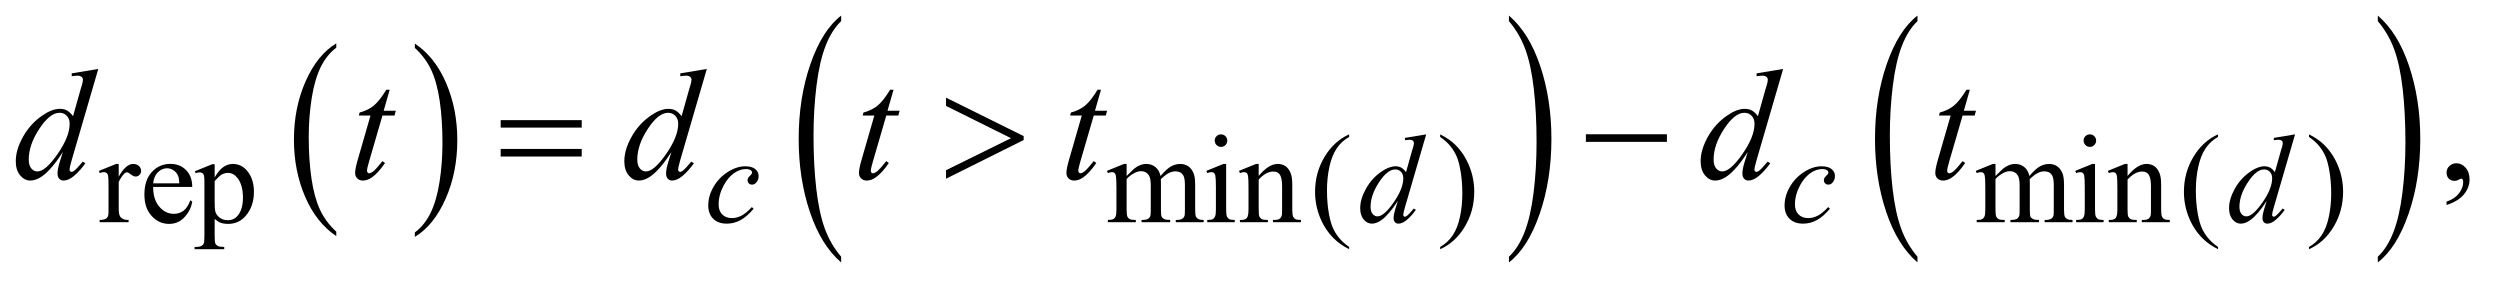
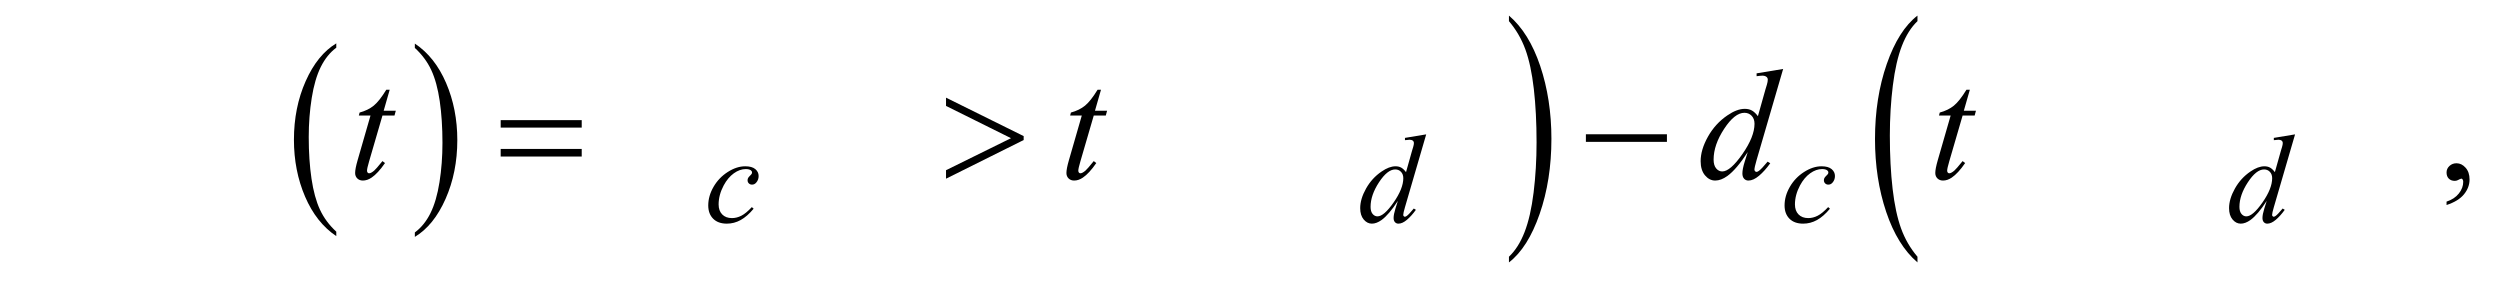
<svg xmlns="http://www.w3.org/2000/svg" stroke-dasharray="none" shape-rendering="auto" font-family="'Dialog'" text-rendering="auto" width="248" fill-opacity="1" color-interpolation="auto" color-rendering="auto" preserveAspectRatio="xMidYMid meet" font-size="12px" viewBox="0 0 248 28" fill="black" stroke="black" image-rendering="auto" stroke-miterlimit="10" stroke-linecap="square" stroke-linejoin="miter" font-style="normal" stroke-width="1" height="28" stroke-dashoffset="0" font-weight="normal" stroke-opacity="1">
  <defs id="genericDefs" />
  <g>
    <defs id="defs1">
      <clipPath clipPathUnits="userSpaceOnUse" id="clipPath1">
        <path d="M1.031 1.686 L158.022 1.686 L158.022 19.326 L1.031 19.326 L1.031 1.686 Z" />
      </clipPath>
      <clipPath clipPathUnits="userSpaceOnUse" id="clipPath2">
        <path d="M33.042 53.864 L33.042 617.433 L5064.801 617.433 L5064.801 53.864 Z" />
      </clipPath>
    </defs>
    <g transform="scale(1.576,1.576) translate(-1.031,-1.686) matrix(0.031,0,0,0.031,0,0)">
      <path d="M716.062 524.781 L716.062 533.797 Q675.406 506.516 652.742 453.703 Q630.078 400.891 630.078 338.125 Q630.078 272.828 653.914 219.18 Q677.75 165.531 716.062 142.438 L716.062 151.25 Q696.906 165.531 684.602 190.305 Q672.297 215.078 666.219 253.188 Q660.141 291.297 660.141 332.656 Q660.141 379.484 665.75 417.273 Q671.359 455.062 682.883 479.945 Q694.406 504.828 716.062 524.781 Z" stroke="none" clip-path="url(#clipPath2)" />
    </g>
    <g transform="matrix(0.049,0,0,0.049,-1.625,-2.657)">
      <path d="M873.016 151.25 L873.016 142.438 Q913.656 169.516 936.32 222.32 Q958.984 275.125 958.984 337.906 Q958.984 403.203 935.156 456.953 Q911.328 510.703 873.016 533.797 L873.016 524.781 Q892.328 510.5 904.633 485.727 Q916.938 460.953 922.93 422.945 Q928.922 384.938 928.922 343.375 Q928.922 296.75 923.398 258.852 Q917.875 220.953 906.266 196.078 Q894.656 171.203 873.016 151.25 Z" stroke="none" clip-path="url(#clipPath2)" />
    </g>
    <g transform="matrix(0.049,0,0,0.049,-1.625,-2.657)">
-       <path d="M1736.062 573.953 L1736.062 585.484 Q1695.406 550.641 1672.742 483.219 Q1650.078 415.797 1650.078 335.641 Q1650.078 252.281 1673.914 183.789 Q1697.75 115.297 1736.062 85.812 L1736.062 97.062 Q1716.906 115.297 1704.602 146.93 Q1692.297 178.562 1686.219 227.219 Q1680.141 275.875 1680.141 328.672 Q1680.141 388.453 1685.75 436.703 Q1691.359 484.953 1702.883 516.727 Q1714.406 548.5 1736.062 573.953 Z" stroke="none" clip-path="url(#clipPath2)" />
-     </g>
+       </g>
    <g transform="matrix(0.049,0,0,0.049,-1.625,-2.657)">
      <path d="M3088.016 97.062 L3088.016 85.812 Q3128.656 120.391 3151.32 187.812 Q3173.984 255.234 3173.984 335.375 Q3173.984 418.75 3150.156 487.375 Q3126.328 556 3088.016 585.484 L3088.016 573.953 Q3107.328 555.734 3119.633 524.102 Q3131.938 492.469 3137.93 443.945 Q3143.922 395.422 3143.922 342.344 Q3143.922 282.844 3138.398 234.453 Q3132.875 186.062 3121.266 154.297 Q3109.656 122.531 3088.016 97.062 Z" stroke="none" clip-path="url(#clipPath2)" />
    </g>
    <g transform="matrix(0.049,0,0,0.049,-1.625,-2.657)">
      <path d="M3915.062 573.953 L3915.062 585.484 Q3874.406 550.641 3851.742 483.219 Q3829.078 415.797 3829.078 335.641 Q3829.078 252.281 3852.914 183.789 Q3876.75 115.297 3915.062 85.812 L3915.062 97.062 Q3895.906 115.297 3883.602 146.93 Q3871.297 178.562 3865.219 227.219 Q3859.141 275.875 3859.141 328.672 Q3859.141 388.453 3864.75 436.703 Q3870.359 484.953 3881.883 516.727 Q3893.406 548.5 3915.062 573.953 Z" stroke="none" clip-path="url(#clipPath2)" />
    </g>
    <g transform="matrix(0.049,0,0,0.049,-1.625,-2.657)">
-       <path d="M4847.016 97.062 L4847.016 85.812 Q4887.656 120.391 4910.32 187.812 Q4932.984 255.234 4932.984 335.375 Q4932.984 418.75 4909.156 487.375 Q4885.328 556 4847.016 585.484 L4847.016 573.953 Q4866.328 555.734 4878.633 524.102 Q4890.938 492.469 4896.93 443.945 Q4902.922 395.422 4902.922 342.344 Q4902.922 282.844 4897.398 234.453 Q4891.875 186.062 4880.266 154.297 Q4868.656 122.531 4847.016 97.062 Z" stroke="none" clip-path="url(#clipPath2)" />
-     </g>
+       </g>
    <g transform="matrix(0.049,0,0,0.049,-1.625,-2.657)">
      <path d="M1046.781 297.406 L1210.844 297.406 L1210.844 312.562 L1046.781 312.562 L1046.781 297.406 ZM1046.781 355.688 L1210.844 355.688 L1210.844 371.156 L1046.781 371.156 L1046.781 355.688 ZM1948.375 416 L1948.375 398.812 L2079.938 333.969 L1948.375 268.656 L1948.375 251.938 L2105.562 329.75 L2105.562 337.719 L1948.375 416 ZM3243.781 326 L3407.844 326 L3407.844 341.469 L3243.781 341.469 L3243.781 326 Z" stroke="none" clip-path="url(#clipPath2)" />
    </g>
    <g transform="matrix(0.049,0,0,0.049,-1.625,-2.657)">
-       <path d="M273.5 386.125 L273.5 411.875 Q287.875 386.125 303 386.125 Q309.875 386.125 314.375 390.312 Q318.875 394.5 318.875 400 Q318.875 404.875 315.625 408.25 Q312.375 411.625 307.875 411.625 Q303.5 411.625 298.062 407.312 Q292.625 403 290 403 Q287.75 403 285.125 405.5 Q279.5 410.625 273.5 422.375 L273.5 477.25 Q273.5 486.75 275.875 491.625 Q277.5 495 281.625 497.25 Q285.75 499.5 293.5 499.5 L293.5 504 L234.875 504 L234.875 499.5 Q243.625 499.5 247.875 496.75 Q251 494.75 252.25 490.375 Q252.875 488.25 252.875 478.25 L252.875 433.875 Q252.875 413.875 252.062 410.062 Q251.25 406.25 249.062 404.5 Q246.875 402.75 243.625 402.75 Q239.75 402.75 234.875 404.625 L233.625 400.125 L268.25 386.125 L273.5 386.125 ZM343.25 432.625 Q343.125 458.125 355.625 472.625 Q368.125 487.125 385 487.125 Q396.25 487.125 404.562 480.938 Q412.875 474.75 418.5 459.75 L422.375 462.25 Q419.75 479.375 407.125 493.438 Q394.5 507.5 375.5 507.5 Q354.875 507.5 340.188 491.438 Q325.5 475.375 325.5 448.25 Q325.5 418.875 340.562 402.438 Q355.625 386 378.375 386 Q397.625 386 410 398.688 Q422.375 411.375 422.375 432.625 L343.25 432.625 ZM343.25 425.375 L396.25 425.375 Q395.625 414.375 393.625 409.875 Q390.5 402.875 384.312 398.875 Q378.125 394.875 371.375 394.875 Q361 394.875 352.812 402.938 Q344.625 411 343.25 425.375 ZM427.75 400.875 L463 386.625 L467.75 386.625 L467.75 413.375 Q476.625 398.25 485.562 392.188 Q494.5 386.125 504.375 386.125 Q521.625 386.125 533.125 399.625 Q547.25 416.125 547.25 442.625 Q547.25 472.25 530.25 491.625 Q516.25 507.5 495 507.5 Q485.75 507.5 479 504.875 Q474 503 467.75 497.375 L467.75 532.25 Q467.75 544 469.188 547.188 Q470.625 550.375 474.188 552.25 Q477.75 554.125 487.125 554.125 L487.125 558.75 L427.125 558.75 L427.125 554.125 L430.25 554.125 Q437.125 554.25 442 551.5 Q444.375 550.125 445.688 547.062 Q447 544 447 531.5 L447 423.25 Q447 412.125 446 409.125 Q445 406.125 442.812 404.625 Q440.625 403.125 436.875 403.125 Q433.875 403.125 429.25 404.875 L427.75 400.875 ZM467.75 420.75 L467.75 463.5 Q467.75 477.375 468.875 481.75 Q470.625 489 477.438 494.5 Q484.25 500 494.625 500 Q507.125 500 514.875 490.25 Q525 477.5 525 454.375 Q525 428.125 513.5 414 Q505.5 404.25 494.5 404.25 Q488.5 404.25 482.625 407.25 Q478.125 409.5 467.75 420.75 ZM2314 410.5 Q2326.5 398 2328.75 396.125 Q2334.375 391.375 2340.875 388.75 Q2347.375 386.125 2353.75 386.125 Q2364.5 386.125 2372.25 392.375 Q2380 398.625 2382.625 410.5 Q2395.5 395.5 2404.375 390.812 Q2413.25 386.125 2422.625 386.125 Q2431.75 386.125 2438.812 390.812 Q2445.875 395.5 2450 406.125 Q2452.75 413.375 2452.75 428.875 L2452.75 478.125 Q2452.75 488.875 2454.375 492.875 Q2455.625 495.625 2459 497.562 Q2462.375 499.5 2470 499.5 L2470 504 L2413.5 504 L2413.5 499.5 L2415.875 499.5 Q2423.25 499.5 2427.375 496.625 Q2430.25 494.625 2431.5 490.25 Q2432 488.125 2432 478.125 L2432 428.875 Q2432 414.875 2428.625 409.125 Q2423.75 401.125 2413 401.125 Q2406.375 401.125 2399.688 404.438 Q2393 407.75 2383.5 416.75 L2383.25 418.125 L2383.5 423.5 L2383.5 478.125 Q2383.5 489.875 2384.812 492.75 Q2386.125 495.625 2389.75 497.562 Q2393.375 499.5 2402.125 499.5 L2402.125 504 L2344.25 504 L2344.25 499.5 Q2353.75 499.5 2357.312 497.25 Q2360.875 495 2362.25 490.5 Q2362.875 488.375 2362.875 478.125 L2362.875 428.875 Q2362.875 414.875 2358.75 408.75 Q2353.25 400.75 2343.375 400.75 Q2336.625 400.75 2330 404.375 Q2319.625 409.875 2314 416.75 L2314 478.125 Q2314 489.375 2315.562 492.75 Q2317.125 496.125 2320.188 497.812 Q2323.25 499.5 2332.625 499.5 L2332.625 504 L2276 504 L2276 499.5 Q2283.875 499.5 2287 497.812 Q2290.125 496.125 2291.75 492.438 Q2293.375 488.75 2293.375 478.125 L2293.375 434.375 Q2293.375 415.5 2292.25 410 Q2291.375 405.875 2289.5 404.312 Q2287.625 402.75 2284.375 402.75 Q2280.875 402.75 2276 404.625 L2274.125 400.125 L2308.625 386.125 L2314 386.125 L2314 410.5 ZM2505.125 326.25 Q2510.375 326.25 2514.062 329.938 Q2517.75 333.625 2517.75 338.875 Q2517.75 344.125 2514.062 347.875 Q2510.375 351.625 2505.125 351.625 Q2499.875 351.625 2496.125 347.875 Q2492.375 344.125 2492.375 338.875 Q2492.375 333.625 2496.062 329.938 Q2499.75 326.25 2505.125 326.25 ZM2515.5 386.125 L2515.5 478.125 Q2515.5 488.875 2517.062 492.438 Q2518.625 496 2521.688 497.75 Q2524.75 499.5 2532.875 499.5 L2532.875 504 L2477.25 504 L2477.25 499.5 Q2485.625 499.5 2488.5 497.875 Q2491.375 496.25 2493.062 492.5 Q2494.75 488.75 2494.75 478.125 L2494.75 434 Q2494.75 415.375 2493.625 409.875 Q2492.75 405.875 2490.875 404.312 Q2489 402.75 2485.75 402.75 Q2482.25 402.75 2477.25 404.625 L2475.5 400.125 L2510 386.125 L2515.5 386.125 ZM2581.375 410.375 Q2601.5 386.125 2619.75 386.125 Q2629.125 386.125 2635.875 390.812 Q2642.625 395.5 2646.625 406.25 Q2649.375 413.75 2649.375 429.25 L2649.375 478.125 Q2649.375 489 2651.125 492.875 Q2652.5 496 2655.562 497.75 Q2658.625 499.5 2666.875 499.5 L2666.875 504 L2610.25 504 L2610.25 499.5 L2612.625 499.5 Q2620.625 499.5 2623.812 497.062 Q2627 494.625 2628.25 489.875 Q2628.75 488 2628.75 478.125 L2628.75 431.25 Q2628.75 415.625 2624.688 408.562 Q2620.625 401.5 2611 401.5 Q2596.125 401.5 2581.375 417.75 L2581.375 478.125 Q2581.375 489.75 2582.75 492.5 Q2584.5 496.125 2587.562 497.812 Q2590.625 499.5 2600 499.5 L2600 504 L2543.375 504 L2543.375 499.5 L2545.875 499.5 Q2554.625 499.5 2557.688 495.062 Q2560.75 490.625 2560.75 478.125 L2560.75 435.625 Q2560.75 415 2559.812 410.5 Q2558.875 406 2556.938 404.375 Q2555 402.75 2551.75 402.75 Q2548.25 402.75 2543.375 404.625 L2541.5 400.125 L2576 386.125 L2581.375 386.125 L2581.375 410.375 ZM2764.5 554.125 L2764.5 558.75 Q2745.625 549.25 2733 536.5 Q2715 518.375 2705.25 493.75 Q2695.5 469.125 2695.5 442.625 Q2695.5 403.875 2714.625 371.938 Q2733.75 340 2764.5 326.25 L2764.5 331.5 Q2749.125 340 2739.25 354.75 Q2729.375 369.5 2724.5 392.125 Q2719.625 414.75 2719.625 439.375 Q2719.625 466.125 2723.75 488 Q2727 505.25 2731.625 515.688 Q2736.25 526.125 2744.062 535.75 Q2751.875 545.375 2764.5 554.125 ZM2948.75 331.5 L2948.75 326.25 Q2967.75 335.625 2980.375 348.375 Q2998.25 366.625 3008 391.188 Q3017.75 415.75 3017.75 442.375 Q3017.75 481.125 2998.688 513.062 Q2979.625 545 2948.75 558.75 L2948.75 554.125 Q2964.125 545.5 2974.062 530.812 Q2984 516.125 2988.812 493.438 Q2993.625 470.75 2993.625 446.125 Q2993.625 419.5 2989.5 397.5 Q2986.375 380.25 2981.688 369.875 Q2977 359.5 2969.25 349.875 Q2961.5 340.25 2948.75 331.5 ZM4073 410.5 Q4085.5 398 4087.75 396.125 Q4093.375 391.375 4099.875 388.75 Q4106.375 386.125 4112.75 386.125 Q4123.5 386.125 4131.25 392.375 Q4139 398.625 4141.625 410.5 Q4154.5 395.5 4163.375 390.812 Q4172.25 386.125 4181.625 386.125 Q4190.75 386.125 4197.812 390.812 Q4204.875 395.5 4209 406.125 Q4211.75 413.375 4211.75 428.875 L4211.75 478.125 Q4211.75 488.875 4213.375 492.875 Q4214.625 495.625 4218 497.562 Q4221.375 499.5 4229 499.5 L4229 504 L4172.5 504 L4172.5 499.5 L4174.875 499.5 Q4182.25 499.5 4186.375 496.625 Q4189.25 494.625 4190.5 490.25 Q4191 488.125 4191 478.125 L4191 428.875 Q4191 414.875 4187.625 409.125 Q4182.75 401.125 4172 401.125 Q4165.375 401.125 4158.688 404.438 Q4152 407.75 4142.5 416.75 L4142.25 418.125 L4142.5 423.5 L4142.5 478.125 Q4142.5 489.875 4143.812 492.75 Q4145.125 495.625 4148.75 497.562 Q4152.375 499.5 4161.125 499.5 L4161.125 504 L4103.25 504 L4103.25 499.5 Q4112.75 499.5 4116.312 497.25 Q4119.875 495 4121.25 490.5 Q4121.875 488.375 4121.875 478.125 L4121.875 428.875 Q4121.875 414.875 4117.75 408.75 Q4112.25 400.75 4102.375 400.75 Q4095.625 400.75 4089 404.375 Q4078.625 409.875 4073 416.75 L4073 478.125 Q4073 489.375 4074.562 492.75 Q4076.125 496.125 4079.188 497.812 Q4082.25 499.5 4091.625 499.5 L4091.625 504 L4035 504 L4035 499.5 Q4042.875 499.5 4046 497.812 Q4049.125 496.125 4050.75 492.438 Q4052.375 488.75 4052.375 478.125 L4052.375 434.375 Q4052.375 415.5 4051.25 410 Q4050.375 405.875 4048.5 404.312 Q4046.625 402.75 4043.375 402.75 Q4039.875 402.75 4035 404.625 L4033.125 400.125 L4067.625 386.125 L4073 386.125 L4073 410.5 ZM4264.125 326.25 Q4269.375 326.25 4273.062 329.938 Q4276.75 333.625 4276.75 338.875 Q4276.75 344.125 4273.062 347.875 Q4269.375 351.625 4264.125 351.625 Q4258.875 351.625 4255.125 347.875 Q4251.375 344.125 4251.375 338.875 Q4251.375 333.625 4255.062 329.938 Q4258.75 326.25 4264.125 326.25 ZM4274.5 386.125 L4274.5 478.125 Q4274.5 488.875 4276.062 492.438 Q4277.625 496 4280.688 497.75 Q4283.75 499.5 4291.875 499.5 L4291.875 504 L4236.25 504 L4236.25 499.5 Q4244.625 499.5 4247.5 497.875 Q4250.375 496.25 4252.062 492.5 Q4253.75 488.75 4253.75 478.125 L4253.75 434 Q4253.75 415.375 4252.625 409.875 Q4251.75 405.875 4249.875 404.312 Q4248 402.75 4244.75 402.75 Q4241.25 402.75 4236.25 404.625 L4234.5 400.125 L4269 386.125 L4274.5 386.125 ZM4340.375 410.375 Q4360.5 386.125 4378.75 386.125 Q4388.125 386.125 4394.875 390.812 Q4401.625 395.5 4405.625 406.25 Q4408.375 413.75 4408.375 429.25 L4408.375 478.125 Q4408.375 489 4410.125 492.875 Q4411.5 496 4414.562 497.75 Q4417.625 499.5 4425.875 499.5 L4425.875 504 L4369.25 504 L4369.25 499.5 L4371.625 499.5 Q4379.625 499.5 4382.812 497.062 Q4386 494.625 4387.25 489.875 Q4387.75 488 4387.75 478.125 L4387.75 431.25 Q4387.75 415.625 4383.688 408.562 Q4379.625 401.5 4370 401.5 Q4355.125 401.5 4340.375 417.75 L4340.375 478.125 Q4340.375 489.75 4341.75 492.5 Q4343.5 496.125 4346.562 497.812 Q4349.625 499.5 4359 499.5 L4359 504 L4302.375 504 L4302.375 499.5 L4304.875 499.5 Q4313.625 499.5 4316.688 495.062 Q4319.75 490.625 4319.75 478.125 L4319.75 435.625 Q4319.75 415 4318.812 410.5 Q4317.875 406 4315.938 404.375 Q4314 402.75 4310.75 402.75 Q4307.25 402.75 4302.375 404.625 L4300.5 400.125 L4335 386.125 L4340.375 386.125 L4340.375 410.375 ZM4523.5 554.125 L4523.5 558.75 Q4504.625 549.25 4492 536.5 Q4474 518.375 4464.25 493.75 Q4454.5 469.125 4454.5 442.625 Q4454.5 403.875 4473.625 371.938 Q4492.75 340 4523.5 326.25 L4523.5 331.5 Q4508.125 340 4498.25 354.75 Q4488.375 369.5 4483.5 392.125 Q4478.625 414.75 4478.625 439.375 Q4478.625 466.125 4482.75 488 Q4486 505.25 4490.625 515.688 Q4495.25 526.125 4503.062 535.75 Q4510.875 545.375 4523.5 554.125 ZM4707.75 331.5 L4707.75 326.25 Q4726.75 335.625 4739.375 348.375 Q4757.25 366.625 4767 391.188 Q4776.75 415.75 4776.75 442.375 Q4776.75 481.125 4757.688 513.062 Q4738.625 545 4707.75 558.75 L4707.75 554.125 Q4723.125 545.5 4733.062 530.812 Q4743 516.125 4747.812 493.438 Q4752.625 470.75 4752.625 446.125 Q4752.625 419.5 4748.5 397.5 Q4745.375 380.25 4740.688 369.875 Q4736 359.5 4728.25 349.875 Q4720.5 340.25 4707.75 331.5 Z" stroke="none" clip-path="url(#clipPath2)" />
-     </g>
+       </g>
    <g transform="matrix(0.049,0,0,0.049,-1.625,-2.657)">
      <path d="M4986.188 469.281 L4986.188 462.406 Q5002.281 457.094 5011.109 445.922 Q5019.938 434.75 5019.938 422.25 Q5019.938 419.281 5018.531 417.25 Q5017.438 415.844 5016.344 415.844 Q5014.625 415.844 5008.844 418.969 Q5006.031 420.375 5002.906 420.375 Q4995.25 420.375 4990.719 415.844 Q4986.188 411.312 4986.188 403.344 Q4986.188 395.688 4992.047 390.219 Q4997.906 384.75 5006.344 384.75 Q5016.656 384.75 5024.703 393.734 Q5032.75 402.719 5032.75 417.562 Q5032.75 433.656 5021.578 447.484 Q5010.406 461.312 4986.188 469.281 Z" stroke="none" clip-path="url(#clipPath2)" />
    </g>
    <g transform="matrix(0.049,0,0,0.049,-1.625,-2.657)">
      <path d="M1558.875 476.75 Q1545.875 492.375 1532.625 499.688 Q1519.375 507 1504.625 507 Q1486.875 507 1476.938 497 Q1467 487 1467 470.125 Q1467 451 1477.688 432.5 Q1488.375 414 1506.438 402.438 Q1524.5 390.875 1541.875 390.875 Q1555.5 390.875 1562.25 396.562 Q1569 402.25 1569 410.5 Q1569 418.25 1564.25 423.75 Q1560.75 428 1555.625 428 Q1551.75 428 1549.188 425.5 Q1546.625 423 1546.625 419.25 Q1546.625 416.875 1547.562 414.875 Q1548.5 412.875 1551.438 410.062 Q1554.375 407.25 1555 406 Q1555.625 404.75 1555.625 403.375 Q1555.625 400.75 1553.25 399 Q1549.625 396.5 1543 396.5 Q1530.75 396.5 1518.75 405.125 Q1506.75 413.75 1498.25 429.625 Q1488 448.875 1488 468.125 Q1488 480.875 1495.25 488.312 Q1502.5 495.75 1515 495.75 Q1524.625 495.75 1534.062 490.938 Q1543.5 486.125 1555.25 473.5 L1558.875 476.75 ZM2920.5 326.25 L2877.5 473.75 Q2874 485.75 2874 489.5 Q2874 490.75 2875.062 491.875 Q2876.125 493 2877.25 493 Q2878.875 493 2881.125 491.375 Q2885.375 488.375 2895.375 476.375 L2899.625 479 Q2890.625 491.5 2881.438 499.25 Q2872.25 507 2864.25 507 Q2860 507 2857.25 504 Q2854.5 501 2854.5 495.5 Q2854.5 488.375 2858.25 476.375 L2863.125 460.875 Q2845 488.875 2830.125 499.625 Q2819.875 507 2810.5 507 Q2801 507 2793.938 498.562 Q2786.875 490.125 2786.875 475.625 Q2786.875 457 2798.75 435.875 Q2810.625 414.75 2830.125 401.5 Q2845.5 390.875 2858.375 390.875 Q2865.125 390.875 2870 393.625 Q2874.875 396.375 2879.625 402.75 L2891.875 359.25 Q2893.25 354.625 2894.125 351.875 Q2895.625 346.875 2895.625 343.625 Q2895.625 341 2893.75 339.25 Q2891.125 337.125 2887 337.125 Q2884.125 337.125 2877.5 338 L2877.5 333.375 L2920.5 326.25 ZM2874.125 415 Q2874.125 407 2869.5 402.125 Q2864.875 397.25 2857.75 397.25 Q2842 397.25 2824.938 423.25 Q2807.875 449.25 2807.875 473 Q2807.875 482.375 2812 487.312 Q2816.125 492.25 2821.875 492.25 Q2834.875 492.25 2854.5 464.125 Q2874.125 436 2874.125 415 ZM3737.875 476.75 Q3724.875 492.375 3711.625 499.688 Q3698.375 507 3683.625 507 Q3665.875 507 3655.938 497 Q3646 487 3646 470.125 Q3646 451 3656.688 432.5 Q3667.375 414 3685.438 402.438 Q3703.5 390.875 3720.875 390.875 Q3734.5 390.875 3741.25 396.562 Q3748 402.25 3748 410.5 Q3748 418.25 3743.25 423.75 Q3739.75 428 3734.625 428 Q3730.75 428 3728.188 425.5 Q3725.625 423 3725.625 419.25 Q3725.625 416.875 3726.562 414.875 Q3727.5 412.875 3730.438 410.062 Q3733.375 407.25 3734 406 Q3734.625 404.75 3734.625 403.375 Q3734.625 400.75 3732.25 399 Q3728.625 396.5 3722 396.5 Q3709.75 396.5 3697.75 405.125 Q3685.75 413.75 3677.25 429.625 Q3667 448.875 3667 468.125 Q3667 480.875 3674.25 488.312 Q3681.5 495.75 3694 495.75 Q3703.625 495.75 3713.062 490.938 Q3722.5 486.125 3734.25 473.5 L3737.875 476.75 ZM4679.5 326.25 L4636.5 473.75 Q4633 485.75 4633 489.5 Q4633 490.75 4634.062 491.875 Q4635.125 493 4636.25 493 Q4637.875 493 4640.125 491.375 Q4644.375 488.375 4654.375 476.375 L4658.625 479 Q4649.625 491.5 4640.438 499.25 Q4631.25 507 4623.25 507 Q4619 507 4616.25 504 Q4613.5 501 4613.5 495.5 Q4613.5 488.375 4617.25 476.375 L4622.125 460.875 Q4604 488.875 4589.125 499.625 Q4578.875 507 4569.5 507 Q4560 507 4552.938 498.562 Q4545.875 490.125 4545.875 475.625 Q4545.875 457 4557.75 435.875 Q4569.625 414.75 4589.125 401.5 Q4604.5 390.875 4617.375 390.875 Q4624.125 390.875 4629 393.625 Q4633.875 396.375 4638.625 402.75 L4650.875 359.25 Q4652.25 354.625 4653.125 351.875 Q4654.625 346.875 4654.625 343.625 Q4654.625 341 4652.75 339.25 Q4650.125 337.125 4646 337.125 Q4643.125 337.125 4636.5 338 L4636.5 333.375 L4679.5 326.25 ZM4633.125 415 Q4633.125 407 4628.5 402.125 Q4623.875 397.25 4616.75 397.25 Q4601 397.25 4583.938 423.25 Q4566.875 449.25 4566.875 473 Q4566.875 482.375 4571 487.312 Q4575.125 492.25 4580.875 492.25 Q4593.875 492.25 4613.5 464.125 Q4633.125 436 4633.125 415 Z" stroke="none" clip-path="url(#clipPath2)" />
    </g>
    <g transform="matrix(0.049,0,0,0.049,-1.625,-2.657)">
      <path d="M2262.125 235.844 L2249.938 278.344 L2274.469 278.344 L2271.812 288.188 L2247.438 288.188 L2220.562 380.375 Q2216.188 395.219 2216.188 399.594 Q2216.188 402.25 2217.438 403.656 Q2218.688 405.062 2220.406 405.062 Q2224.312 405.062 2230.719 399.594 Q2234.469 396.469 2247.438 380.375 L2252.594 384.281 Q2238.219 405.219 2225.406 413.812 Q2216.656 419.75 2207.75 419.75 Q2200.875 419.75 2196.5 415.453 Q2192.125 411.156 2192.125 404.438 Q2192.125 396 2197.125 378.656 L2223.219 288.188 L2199.625 288.188 L2201.188 282.094 Q2218.375 277.406 2229.781 268.109 Q2241.188 258.812 2255.25 235.844 L2262.125 235.844 ZM3643.125 193.812 L3589.375 378.188 Q3585 393.188 3585 397.875 Q3585 399.438 3586.328 400.844 Q3587.656 402.25 3589.062 402.25 Q3591.094 402.25 3593.906 400.219 Q3599.219 396.469 3611.719 381.469 L3617.031 384.75 Q3605.781 400.375 3594.297 410.062 Q3582.812 419.75 3572.812 419.75 Q3567.5 419.75 3564.062 416 Q3560.625 412.25 3560.625 405.375 Q3560.625 396.469 3565.312 381.469 L3571.406 362.094 Q3548.75 397.094 3530.156 410.531 Q3517.344 419.75 3505.625 419.75 Q3493.75 419.75 3484.922 409.203 Q3476.094 398.656 3476.094 380.531 Q3476.094 357.25 3490.938 330.844 Q3505.781 304.438 3530.156 287.875 Q3549.375 274.594 3565.469 274.594 Q3573.906 274.594 3580 278.031 Q3586.094 281.469 3592.031 289.438 L3607.344 235.062 Q3609.062 229.281 3610.156 225.844 Q3612.031 219.594 3612.031 215.531 Q3612.031 212.25 3609.688 210.062 Q3606.406 207.406 3601.25 207.406 Q3597.656 207.406 3589.375 208.5 L3589.375 202.719 L3643.125 193.812 ZM3585.156 304.75 Q3585.156 294.75 3579.375 288.656 Q3573.594 282.562 3564.688 282.562 Q3545 282.562 3523.672 315.062 Q3502.344 347.562 3502.344 377.25 Q3502.344 388.969 3507.5 395.141 Q3512.656 401.312 3519.844 401.312 Q3536.094 401.312 3560.625 366.156 Q3585.156 331 3585.156 304.75 ZM4021.125 235.844 L4008.938 278.344 L4033.469 278.344 L4030.812 288.188 L4006.438 288.188 L3979.562 380.375 Q3975.188 395.219 3975.188 399.594 Q3975.188 402.25 3976.438 403.656 Q3977.688 405.062 3979.406 405.062 Q3983.312 405.062 3989.719 399.594 Q3993.469 396.469 4006.438 380.375 L4011.594 384.281 Q3997.219 405.219 3984.406 413.812 Q3975.656 419.75 3966.75 419.75 Q3959.875 419.75 3955.5 415.453 Q3951.125 411.156 3951.125 404.438 Q3951.125 396 3956.125 378.656 L3982.219 288.188 L3958.625 288.188 L3960.188 282.094 Q3977.375 277.406 3988.781 268.109 Q4000.188 258.812 4014.25 235.844 L4021.125 235.844 Z" stroke="none" clip-path="url(#clipPath2)" />
    </g>
    <g transform="matrix(0.049,0,0,0.049,-1.625,-2.657)">
      <path d="M822.125 235.844 L809.938 278.344 L834.469 278.344 L831.812 288.188 L807.438 288.188 L780.562 380.375 Q776.188 395.219 776.188 399.594 Q776.188 402.25 777.438 403.656 Q778.688 405.062 780.406 405.062 Q784.312 405.062 790.719 399.594 Q794.469 396.469 807.438 380.375 L812.594 384.281 Q798.219 405.219 785.406 413.812 Q776.656 419.75 767.75 419.75 Q760.875 419.75 756.5 415.453 Q752.125 411.156 752.125 404.438 Q752.125 396 757.125 378.656 L783.219 288.188 L759.625 288.188 L761.188 282.094 Q778.375 277.406 789.781 268.109 Q801.188 258.812 815.25 235.844 L822.125 235.844 Z" stroke="none" clip-path="url(#clipPath2)" />
    </g>
    <g transform="matrix(0.049,0,0,0.049,-1.625,-2.657)">
-       <path d="M232.125 193.812 L178.375 378.188 Q174 393.188 174 397.875 Q174 399.438 175.328 400.844 Q176.656 402.25 178.062 402.25 Q180.094 402.25 182.906 400.219 Q188.219 396.469 200.719 381.469 L206.031 384.75 Q194.781 400.375 183.297 410.062 Q171.812 419.75 161.812 419.75 Q156.5 419.75 153.062 416 Q149.625 412.25 149.625 405.375 Q149.625 396.469 154.312 381.469 L160.406 362.094 Q137.75 397.094 119.156 410.531 Q106.344 419.75 94.625 419.75 Q82.75 419.75 73.922 409.203 Q65.094 398.656 65.094 380.531 Q65.094 357.25 79.938 330.844 Q94.781 304.438 119.156 287.875 Q138.375 274.594 154.469 274.594 Q162.906 274.594 169 278.031 Q175.094 281.469 181.031 289.438 L196.344 235.062 Q198.062 229.281 199.156 225.844 Q201.031 219.594 201.031 215.531 Q201.031 212.25 198.688 210.062 Q195.406 207.406 190.25 207.406 Q186.656 207.406 178.375 208.5 L178.375 202.719 L232.125 193.812 ZM174.156 304.75 Q174.156 294.75 168.375 288.656 Q162.594 282.562 153.688 282.562 Q134 282.562 112.672 315.062 Q91.344 347.562 91.344 377.25 Q91.344 388.969 96.5 395.141 Q101.656 401.312 108.844 401.312 Q125.094 401.312 149.625 366.156 Q174.156 331 174.156 304.75 ZM1464.125 193.812 L1410.375 378.188 Q1406 393.188 1406 397.875 Q1406 399.438 1407.328 400.844 Q1408.656 402.25 1410.062 402.25 Q1412.094 402.25 1414.906 400.219 Q1420.219 396.469 1432.719 381.469 L1438.031 384.75 Q1426.781 400.375 1415.297 410.062 Q1403.812 419.75 1393.812 419.75 Q1388.5 419.75 1385.062 416 Q1381.625 412.25 1381.625 405.375 Q1381.625 396.469 1386.312 381.469 L1392.406 362.094 Q1369.75 397.094 1351.156 410.531 Q1338.344 419.75 1326.625 419.75 Q1314.75 419.75 1305.922 409.203 Q1297.094 398.656 1297.094 380.531 Q1297.094 357.25 1311.938 330.844 Q1326.781 304.438 1351.156 287.875 Q1370.375 274.594 1386.469 274.594 Q1394.906 274.594 1401 278.031 Q1407.094 281.469 1413.031 289.438 L1428.344 235.062 Q1430.062 229.281 1431.156 225.844 Q1433.031 219.594 1433.031 215.531 Q1433.031 212.25 1430.688 210.062 Q1427.406 207.406 1422.25 207.406 Q1418.656 207.406 1410.375 208.5 L1410.375 202.719 L1464.125 193.812 ZM1406.156 304.75 Q1406.156 294.75 1400.375 288.656 Q1394.594 282.562 1385.688 282.562 Q1366 282.562 1344.672 315.062 Q1323.344 347.562 1323.344 377.25 Q1323.344 388.969 1328.5 395.141 Q1333.656 401.312 1340.844 401.312 Q1357.094 401.312 1381.625 366.156 Q1406.156 331 1406.156 304.75 ZM1842.125 235.844 L1829.938 278.344 L1854.469 278.344 L1851.812 288.188 L1827.438 288.188 L1800.562 380.375 Q1796.188 395.219 1796.188 399.594 Q1796.188 402.25 1797.438 403.656 Q1798.688 405.062 1800.406 405.062 Q1804.312 405.062 1810.719 399.594 Q1814.469 396.469 1827.438 380.375 L1832.594 384.281 Q1818.219 405.219 1805.406 413.812 Q1796.656 419.75 1787.75 419.75 Q1780.875 419.75 1776.5 415.453 Q1772.125 411.156 1772.125 404.438 Q1772.125 396 1777.125 378.656 L1803.219 288.188 L1779.625 288.188 L1781.188 282.094 Q1798.375 277.406 1809.781 268.109 Q1821.188 258.812 1835.25 235.844 L1842.125 235.844 Z" stroke="none" clip-path="url(#clipPath2)" />
-     </g>
+       </g>
  </g>
</svg>